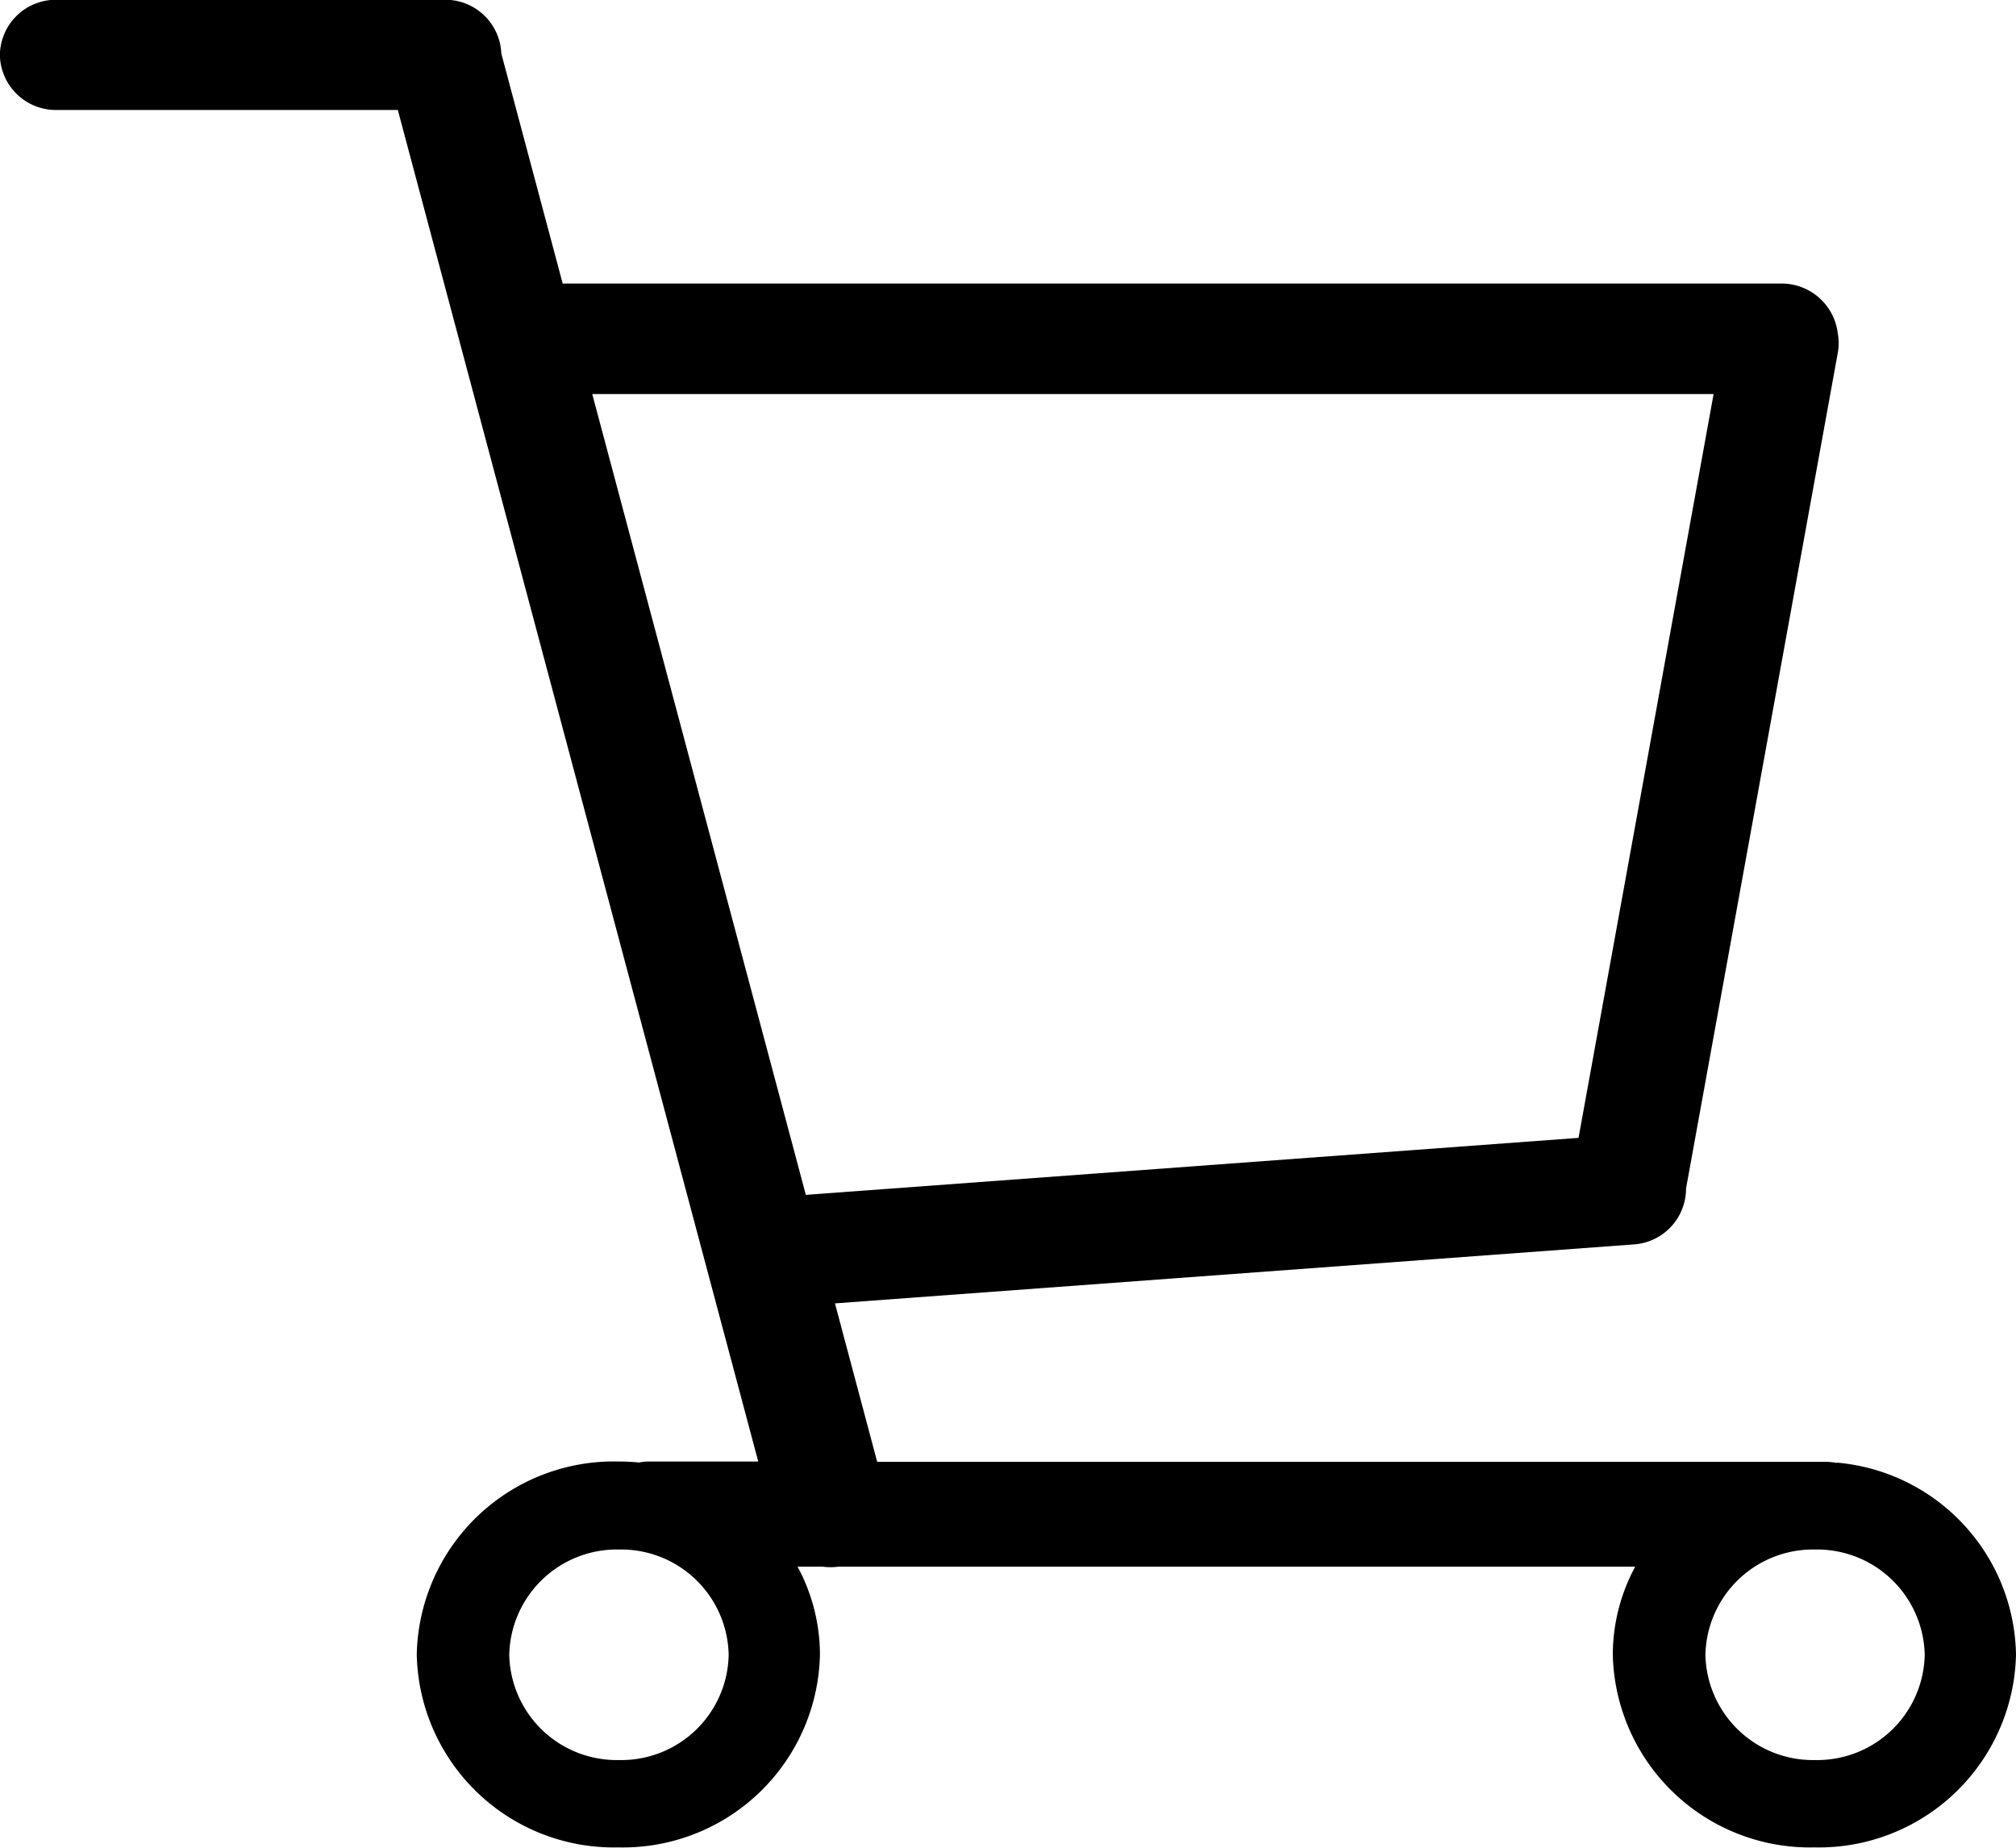
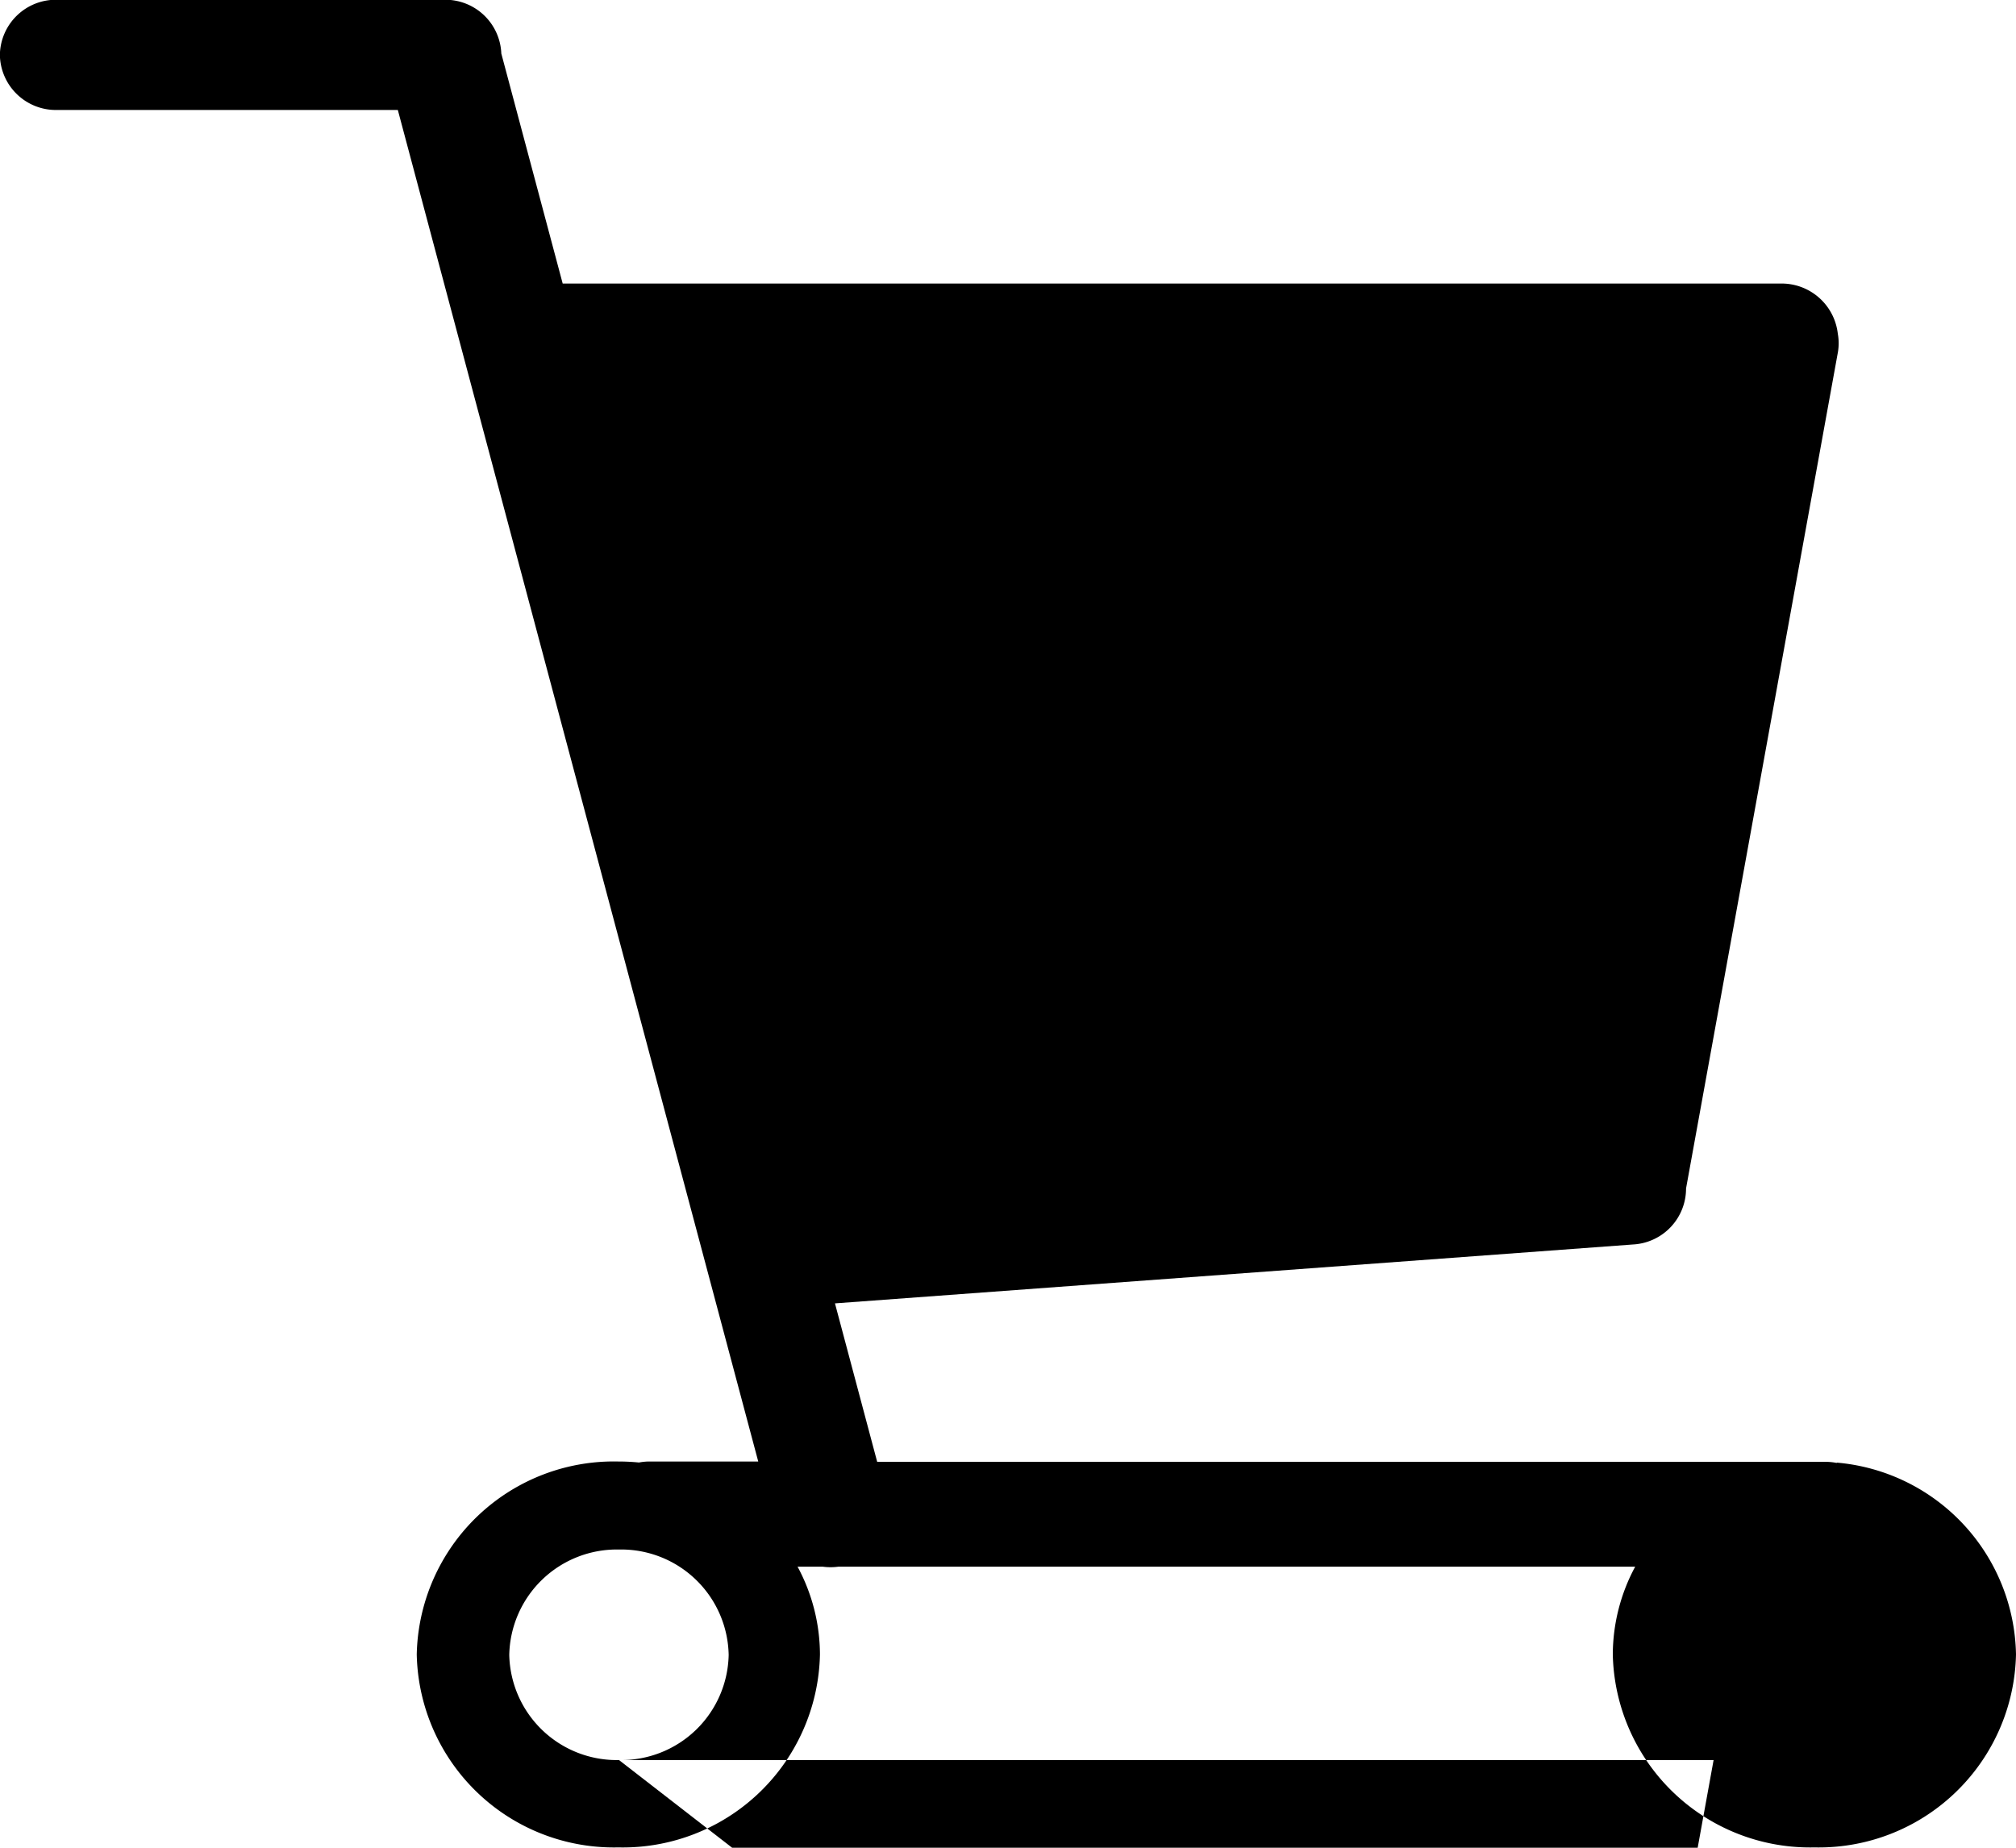
<svg xmlns="http://www.w3.org/2000/svg" width="18" height="16.5" viewBox="0 0 18 16.5">
-   <path id="路径_20926" data-name="路径 20926" d="M-331.6-306.936a.517.517,0,0,0-.1-.01h-8.468l-.377-1.415,7.125-.526a.5.5,0,0,0,.474-.5l1.355-7.463a.475.475,0,0,0,0-.17.505.505,0,0,0-.511-.448h-10.874l-.548-2.054a.5.5,0,0,0-.513-.48h-3.451a.5.5,0,0,0-.513.492.5.5,0,0,0,.513.492h3.04l3.218,12.069h-.965a.512.512,0,0,0-.1.009q-.091-.009-.184-.009a1.76,1.76,0,0,0-1.8,1.723,1.76,1.76,0,0,0,1.8,1.723,1.76,1.76,0,0,0,1.8-1.723,1.661,1.661,0,0,0-.2-.784h.223a.528.528,0,0,0,.143,0h7.113a1.663,1.663,0,0,0-.2.784,1.761,1.761,0,0,0,1.8,1.723,1.761,1.761,0,0,0,1.8-1.723,1.751,1.751,0,0,0-1.6-1.713Zm-10.873,2.653a.96.96,0,0,1-.98-.939.961.961,0,0,1,.98-.941.96.96,0,0,1,.979.941.959.959,0,0,1-.979.939Zm1.668-5.047-1.907-7.151H-332.7l-1.206,6.642Zm9.011,5.047a.96.96,0,0,1-.979-.939.961.961,0,0,1,.979-.941.961.961,0,0,1,.979.941.96.96,0,0,1-.979.939Zm0,0" transform="translate(348 320)" />
+   <path id="路径_20926" data-name="路径 20926" d="M-331.6-306.936a.517.517,0,0,0-.1-.01h-8.468l-.377-1.415,7.125-.526a.5.5,0,0,0,.474-.5l1.355-7.463a.475.475,0,0,0,0-.17.505.505,0,0,0-.511-.448h-10.874l-.548-2.054a.5.5,0,0,0-.513-.48h-3.451a.5.5,0,0,0-.513.492.5.5,0,0,0,.513.492h3.04l3.218,12.069h-.965a.512.512,0,0,0-.1.009q-.091-.009-.184-.009a1.76,1.76,0,0,0-1.8,1.723,1.76,1.76,0,0,0,1.8,1.723,1.76,1.76,0,0,0,1.8-1.723,1.661,1.661,0,0,0-.2-.784h.223a.528.528,0,0,0,.143,0h7.113a1.663,1.663,0,0,0-.2.784,1.761,1.761,0,0,0,1.8,1.723,1.761,1.761,0,0,0,1.8-1.723,1.751,1.751,0,0,0-1.6-1.713Zm-10.873,2.653a.96.96,0,0,1-.98-.939.961.961,0,0,1,.98-.941.96.96,0,0,1,.979.941.959.959,0,0,1-.979.939ZH-332.7l-1.206,6.642Zm9.011,5.047a.96.96,0,0,1-.979-.939.961.961,0,0,1,.979-.941.961.961,0,0,1,.979.941.96.96,0,0,1-.979.939Zm0,0" transform="translate(348 320)" />
</svg>